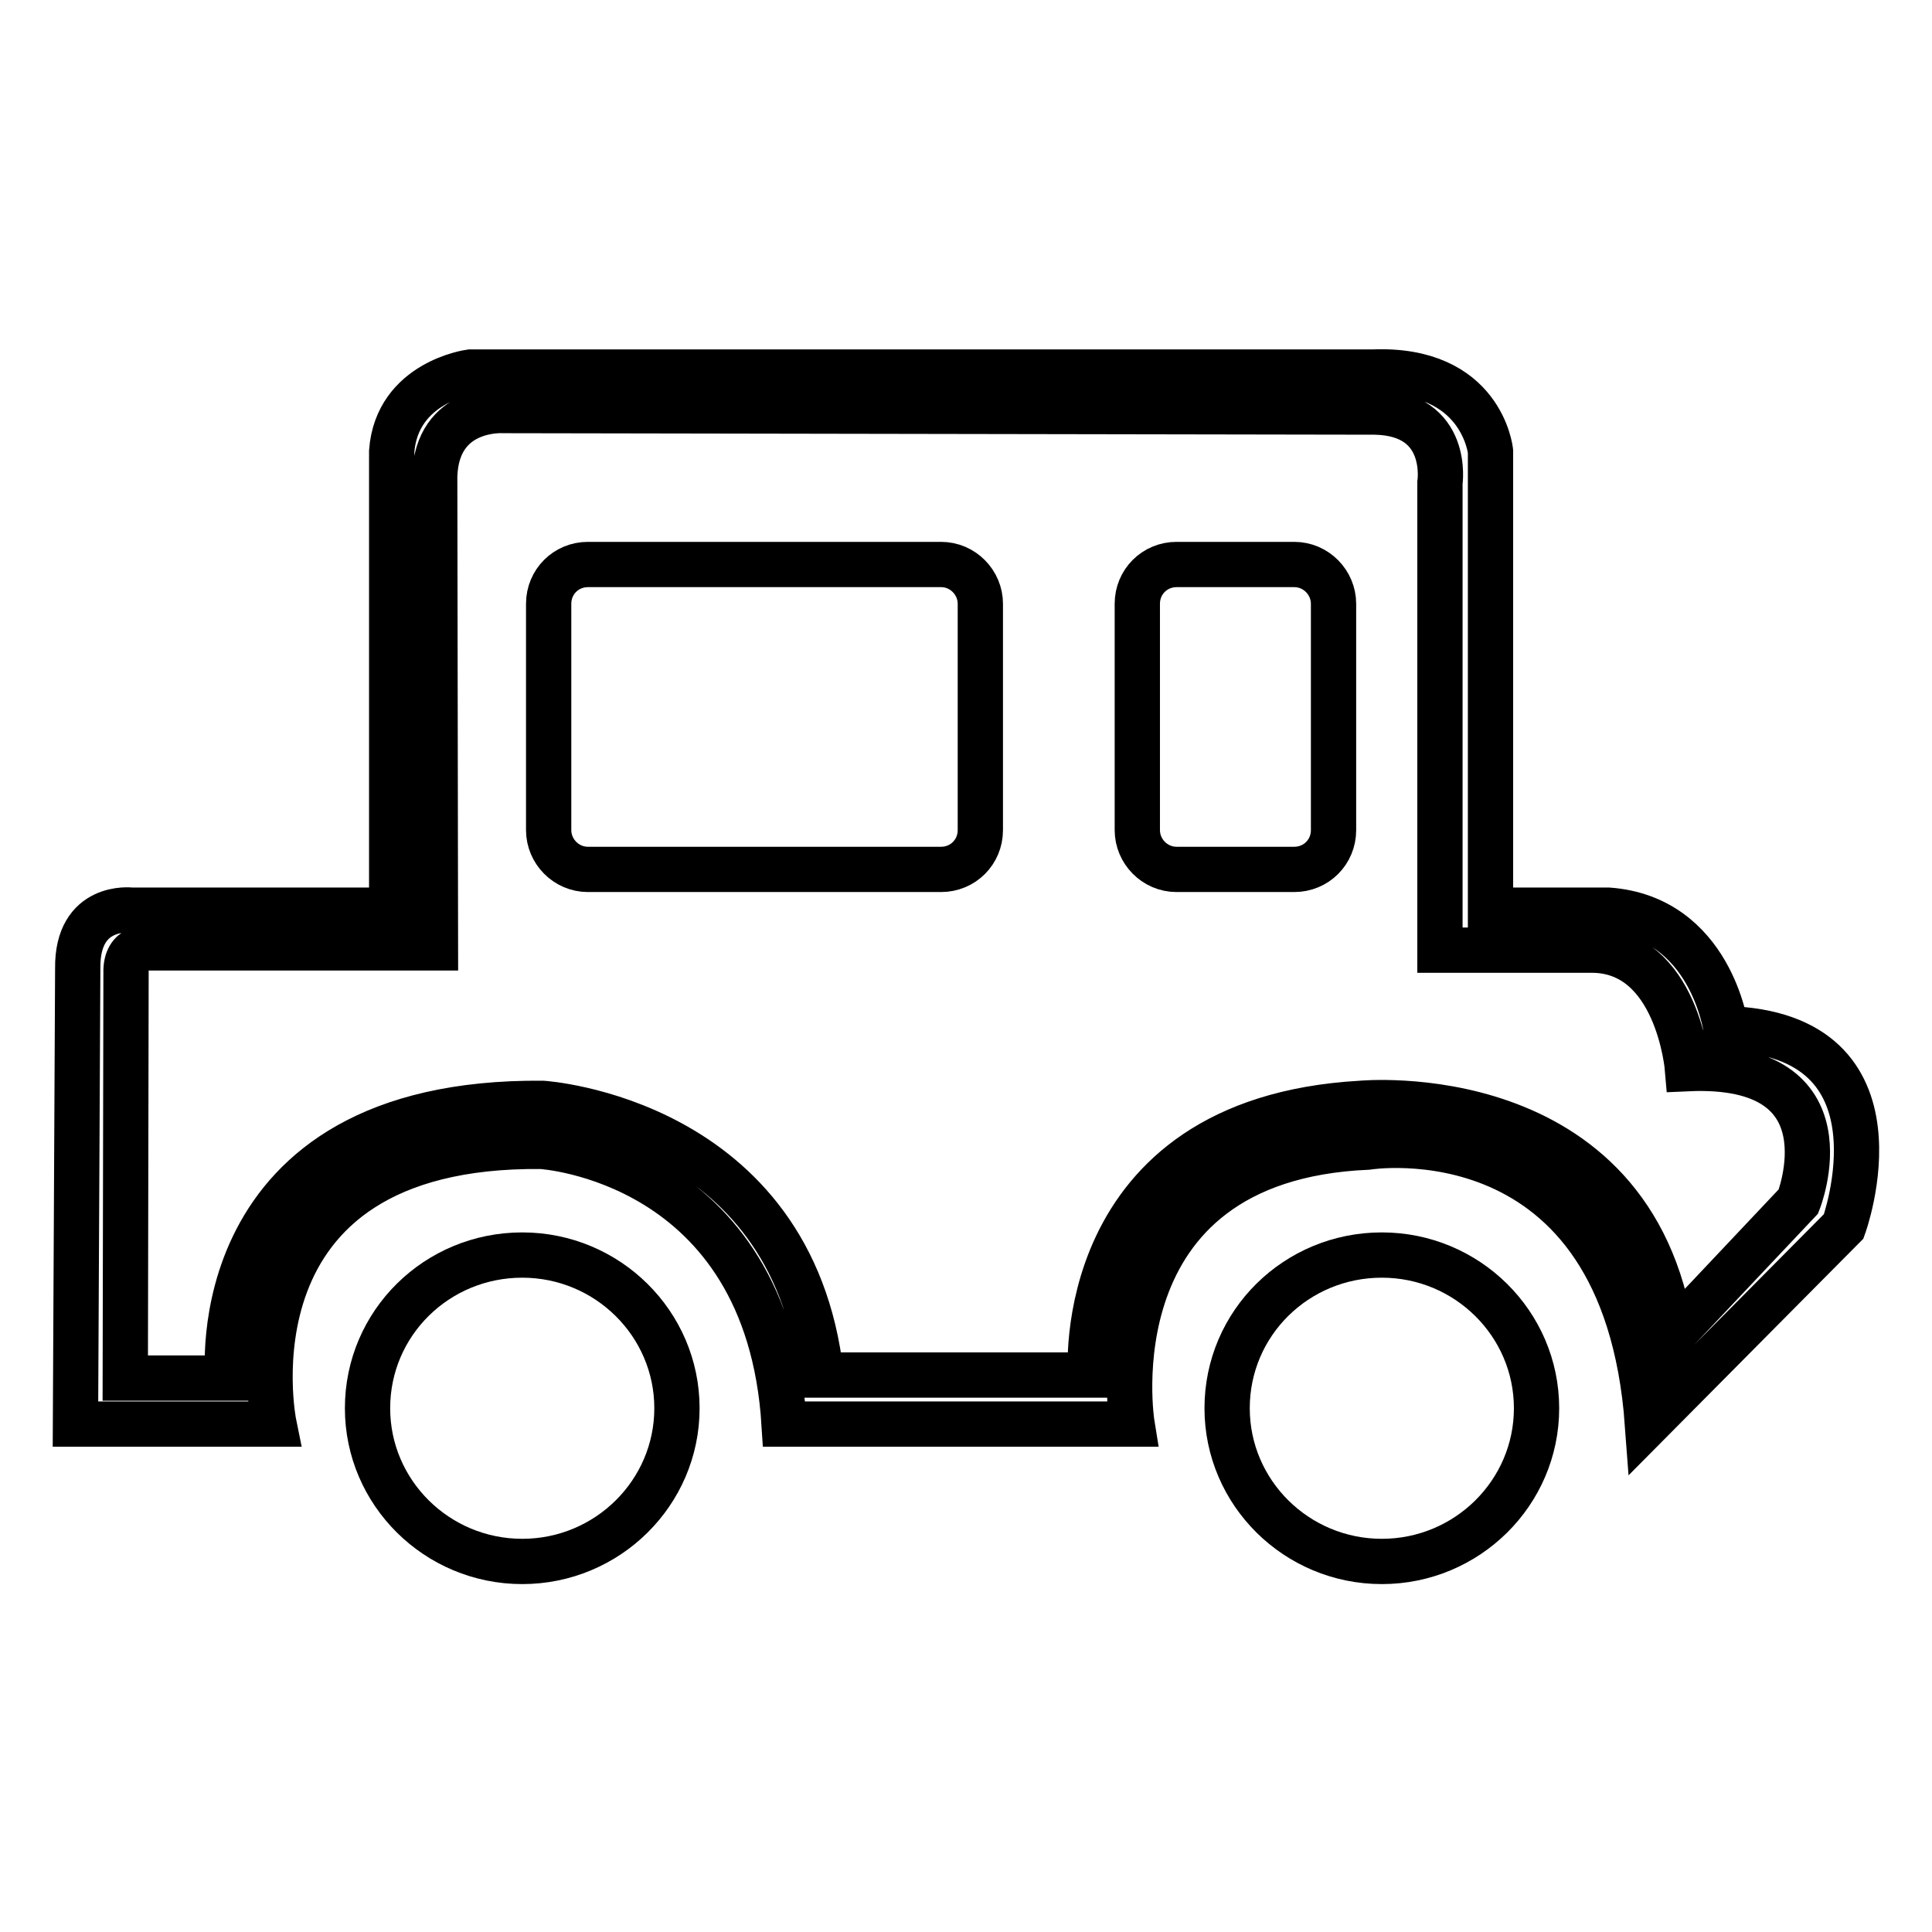
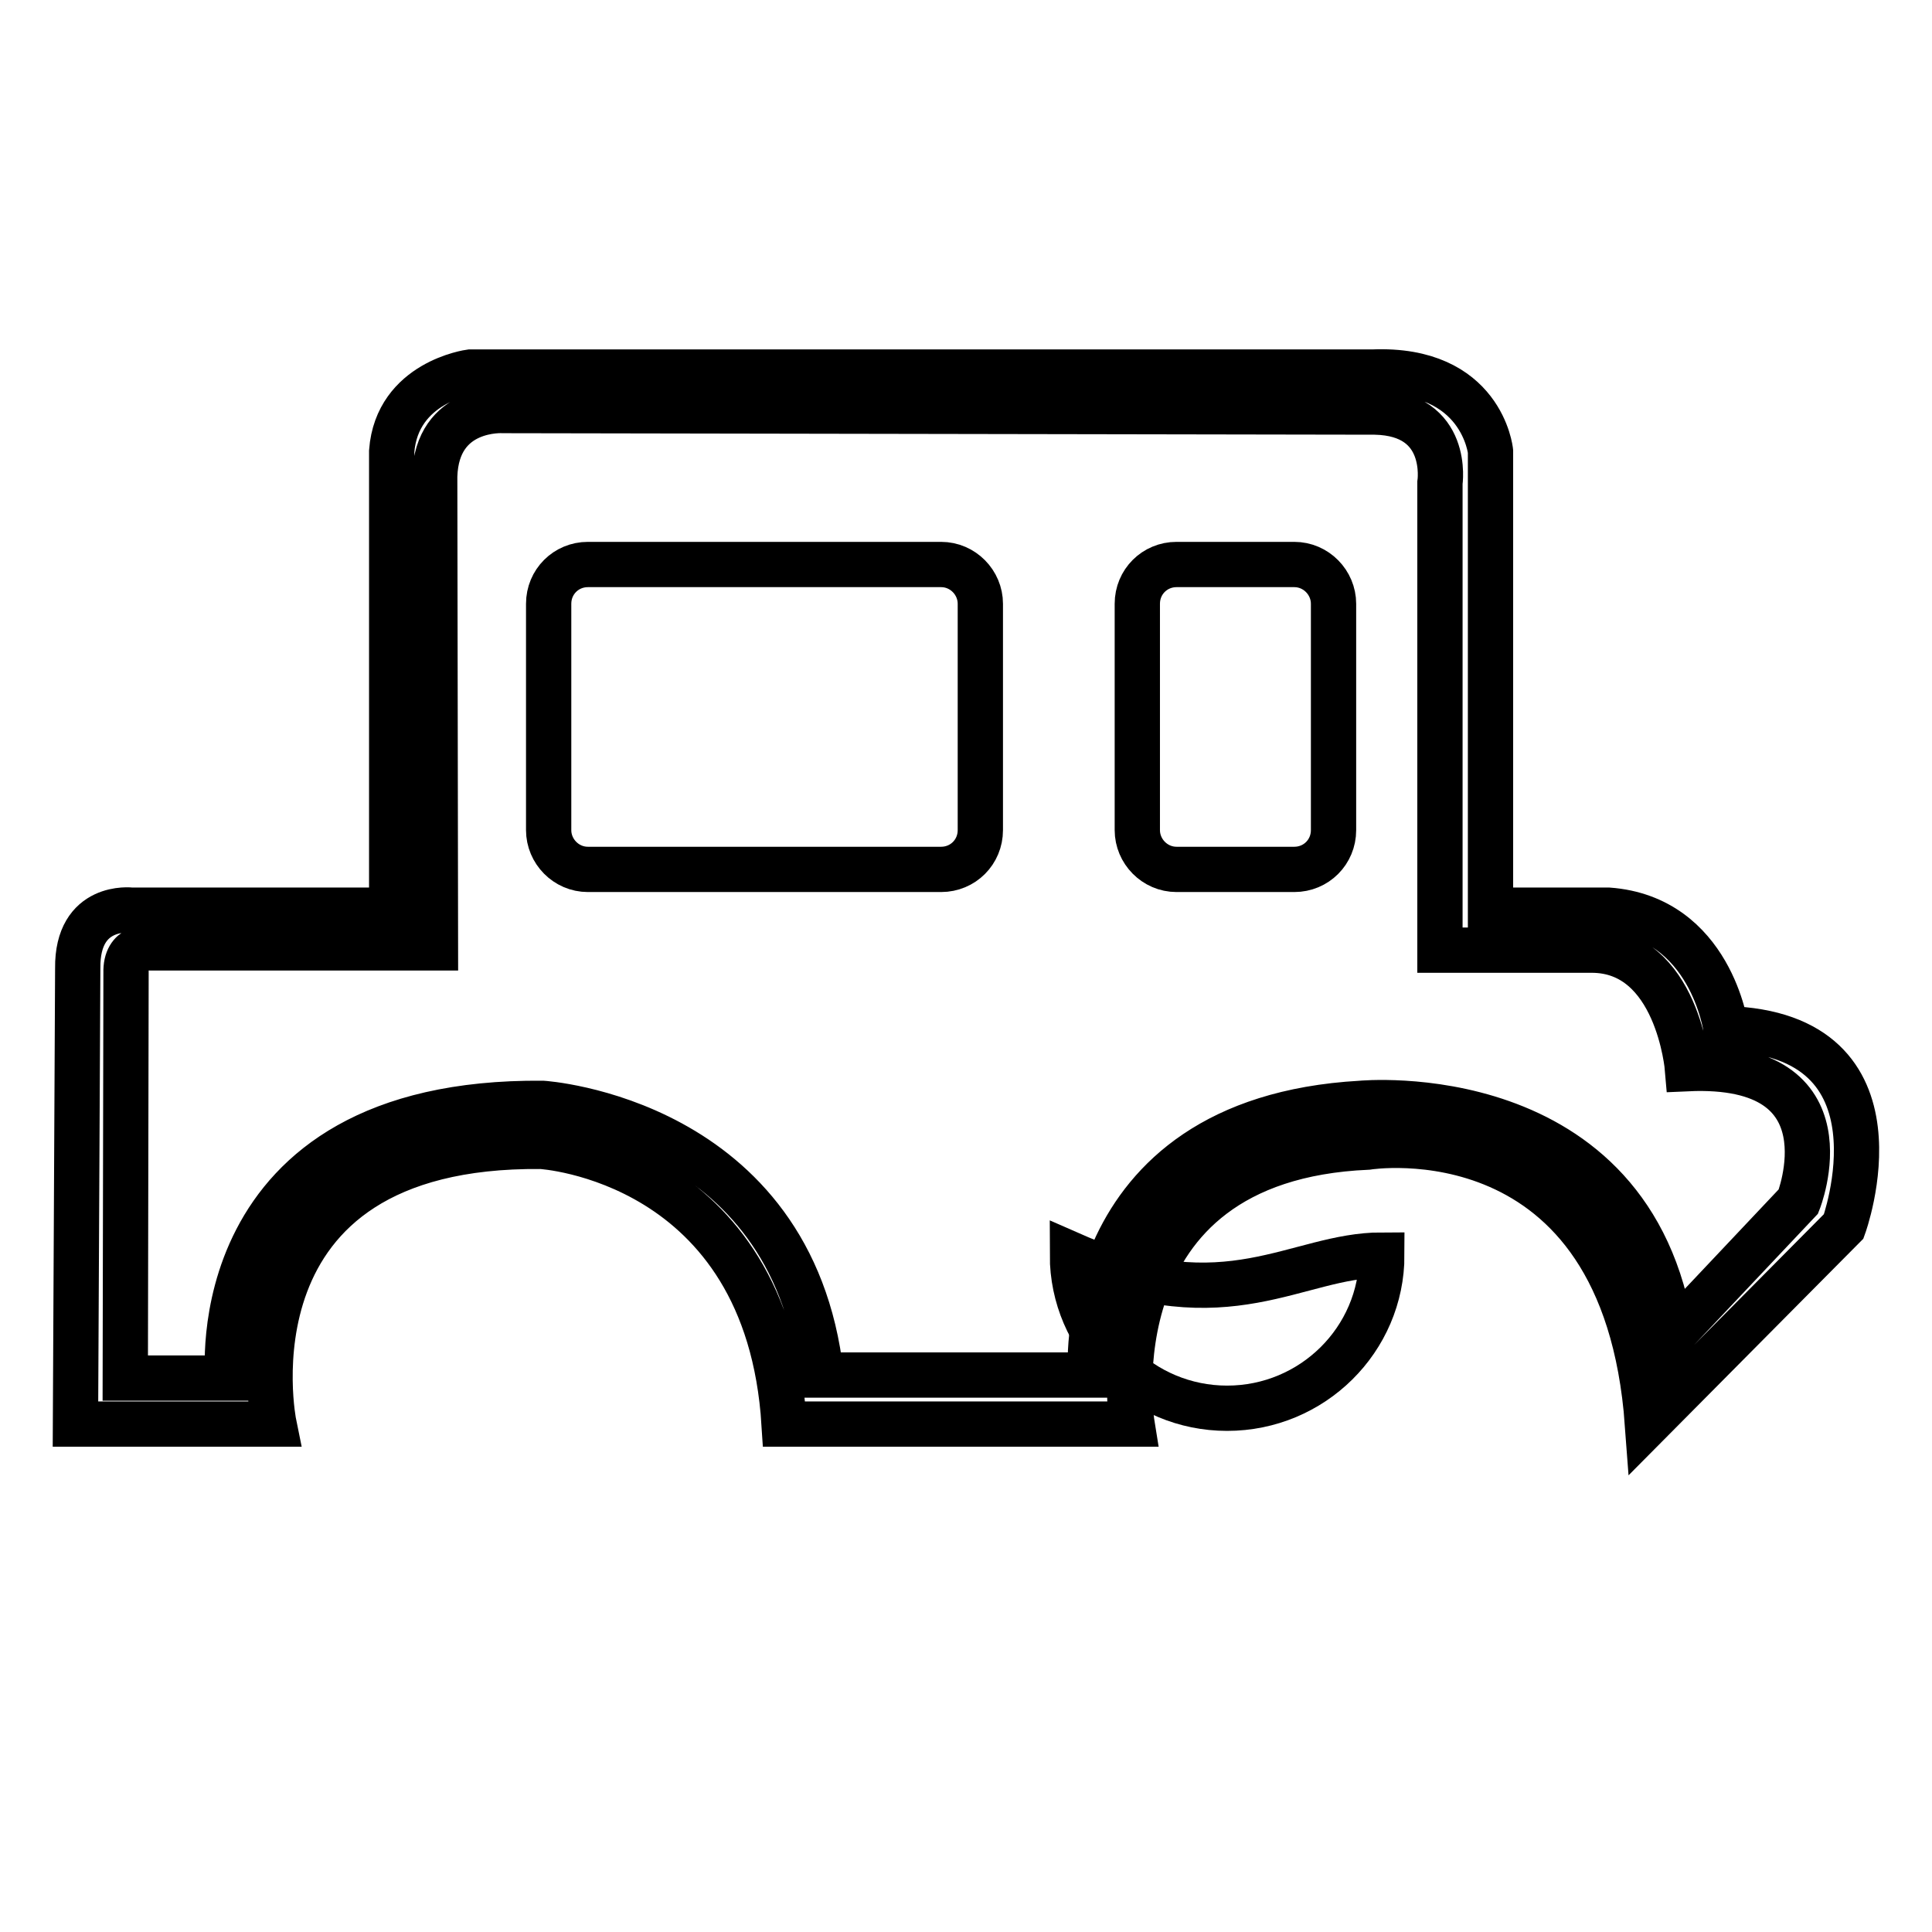
<svg xmlns="http://www.w3.org/2000/svg" version="1.1" x="0px" y="0px" viewBox="0 0 256 256" enable-background="new 0 0 256 256" xml:space="preserve">
  <g>
    <g>
      <path stroke-width="6" fill-opacity="0" stroke="#000000" d="M77.9,74.8h46.8c2.9,0,5.2,2.4,5.2,5.2v30c0,2.9-2.3,5.2-5.2,5.2H77.9c-2.9,0-5.2-2.4-5.2-5.2V80C72.7,77.1,75,74.8,77.9,74.8z" />
      <path stroke-width="6" fill-opacity="0" stroke="#000000" d="M155.9,74.8h15.6c2.9,0,5.2,2.4,5.2,5.2v30c0,2.9-2.3,5.2-5.2,5.2h-15.6c-2.9,0-5.2-2.4-5.2-5.2V80C150.7,77.1,153,74.8,155.9,74.8z" />
      <path stroke-width="6" fill-opacity="0" stroke="#000000" d="M228.7,136.3c0,0-2-14.7-15.6-15.7h-15.6V59.8c0,0-1.1-11.1-15.6-10.5H62.3c0,0-9.7,1.3-10.4,10.5v60.8l-34.5,0c0,0-7.2-0.9-7.1,7.7L10,188.7l26.3,0c0,0-7.6-37.2,35.4-36.8c0,0,30,1.7,32.2,36.8H150c0,0-5.7-35.1,31.2-36.7c0,0,34-5.5,37.1,36.7l26-26.2C244.3,162.5,253.6,137,228.7,136.3z M238.3,159.2L221.5,177c-5.1-34.3-41.2-30.8-41.2-30.8c-38.5,2.2-35.8,36-35.8,36l-35.7,0c-3.8-33.9-36.9-36-36.9-36c-45.5-0.4-41.7,36.4-41.7,36.4l-13.6,0l0.1-53.7c-0.1-3.7,3-3.3,3.2-3.3h0h37.8l-0.1-62.5c0.3-9.3,9.1-8.7,9.1-8.7l115.5,0.2c10,0.2,8.6,9.4,8.6,9.4v61.9l20.1,0c11.4,0,12.7,15.7,12.7,15.7C245.7,140.6,238.3,159.2,238.3,159.2z" />
-       <path stroke-width="6" fill-opacity="0" stroke="#000000" d="M69.2,166.3c11.3,0,20.5,9.1,20.5,20.3c0,11.2-9.2,20.3-20.5,20.3s-20.5-9.1-20.5-20.3C48.7,175.3,57.9,166.3,69.2,166.3z" />
-       <path stroke-width="6" fill-opacity="0" stroke="#000000" d="M183.1,166.3c11.3,0,20.5,9.1,20.5,20.3c0,11.2-9.2,20.3-20.5,20.3c-11.3,0-20.5-9.1-20.5-20.3C162.6,175.3,171.8,166.3,183.1,166.3z" />
+       <path stroke-width="6" fill-opacity="0" stroke="#000000" d="M183.1,166.3c0,11.2-9.2,20.3-20.5,20.3c-11.3,0-20.5-9.1-20.5-20.3C162.6,175.3,171.8,166.3,183.1,166.3z" />
    </g>
  </g>
</svg>